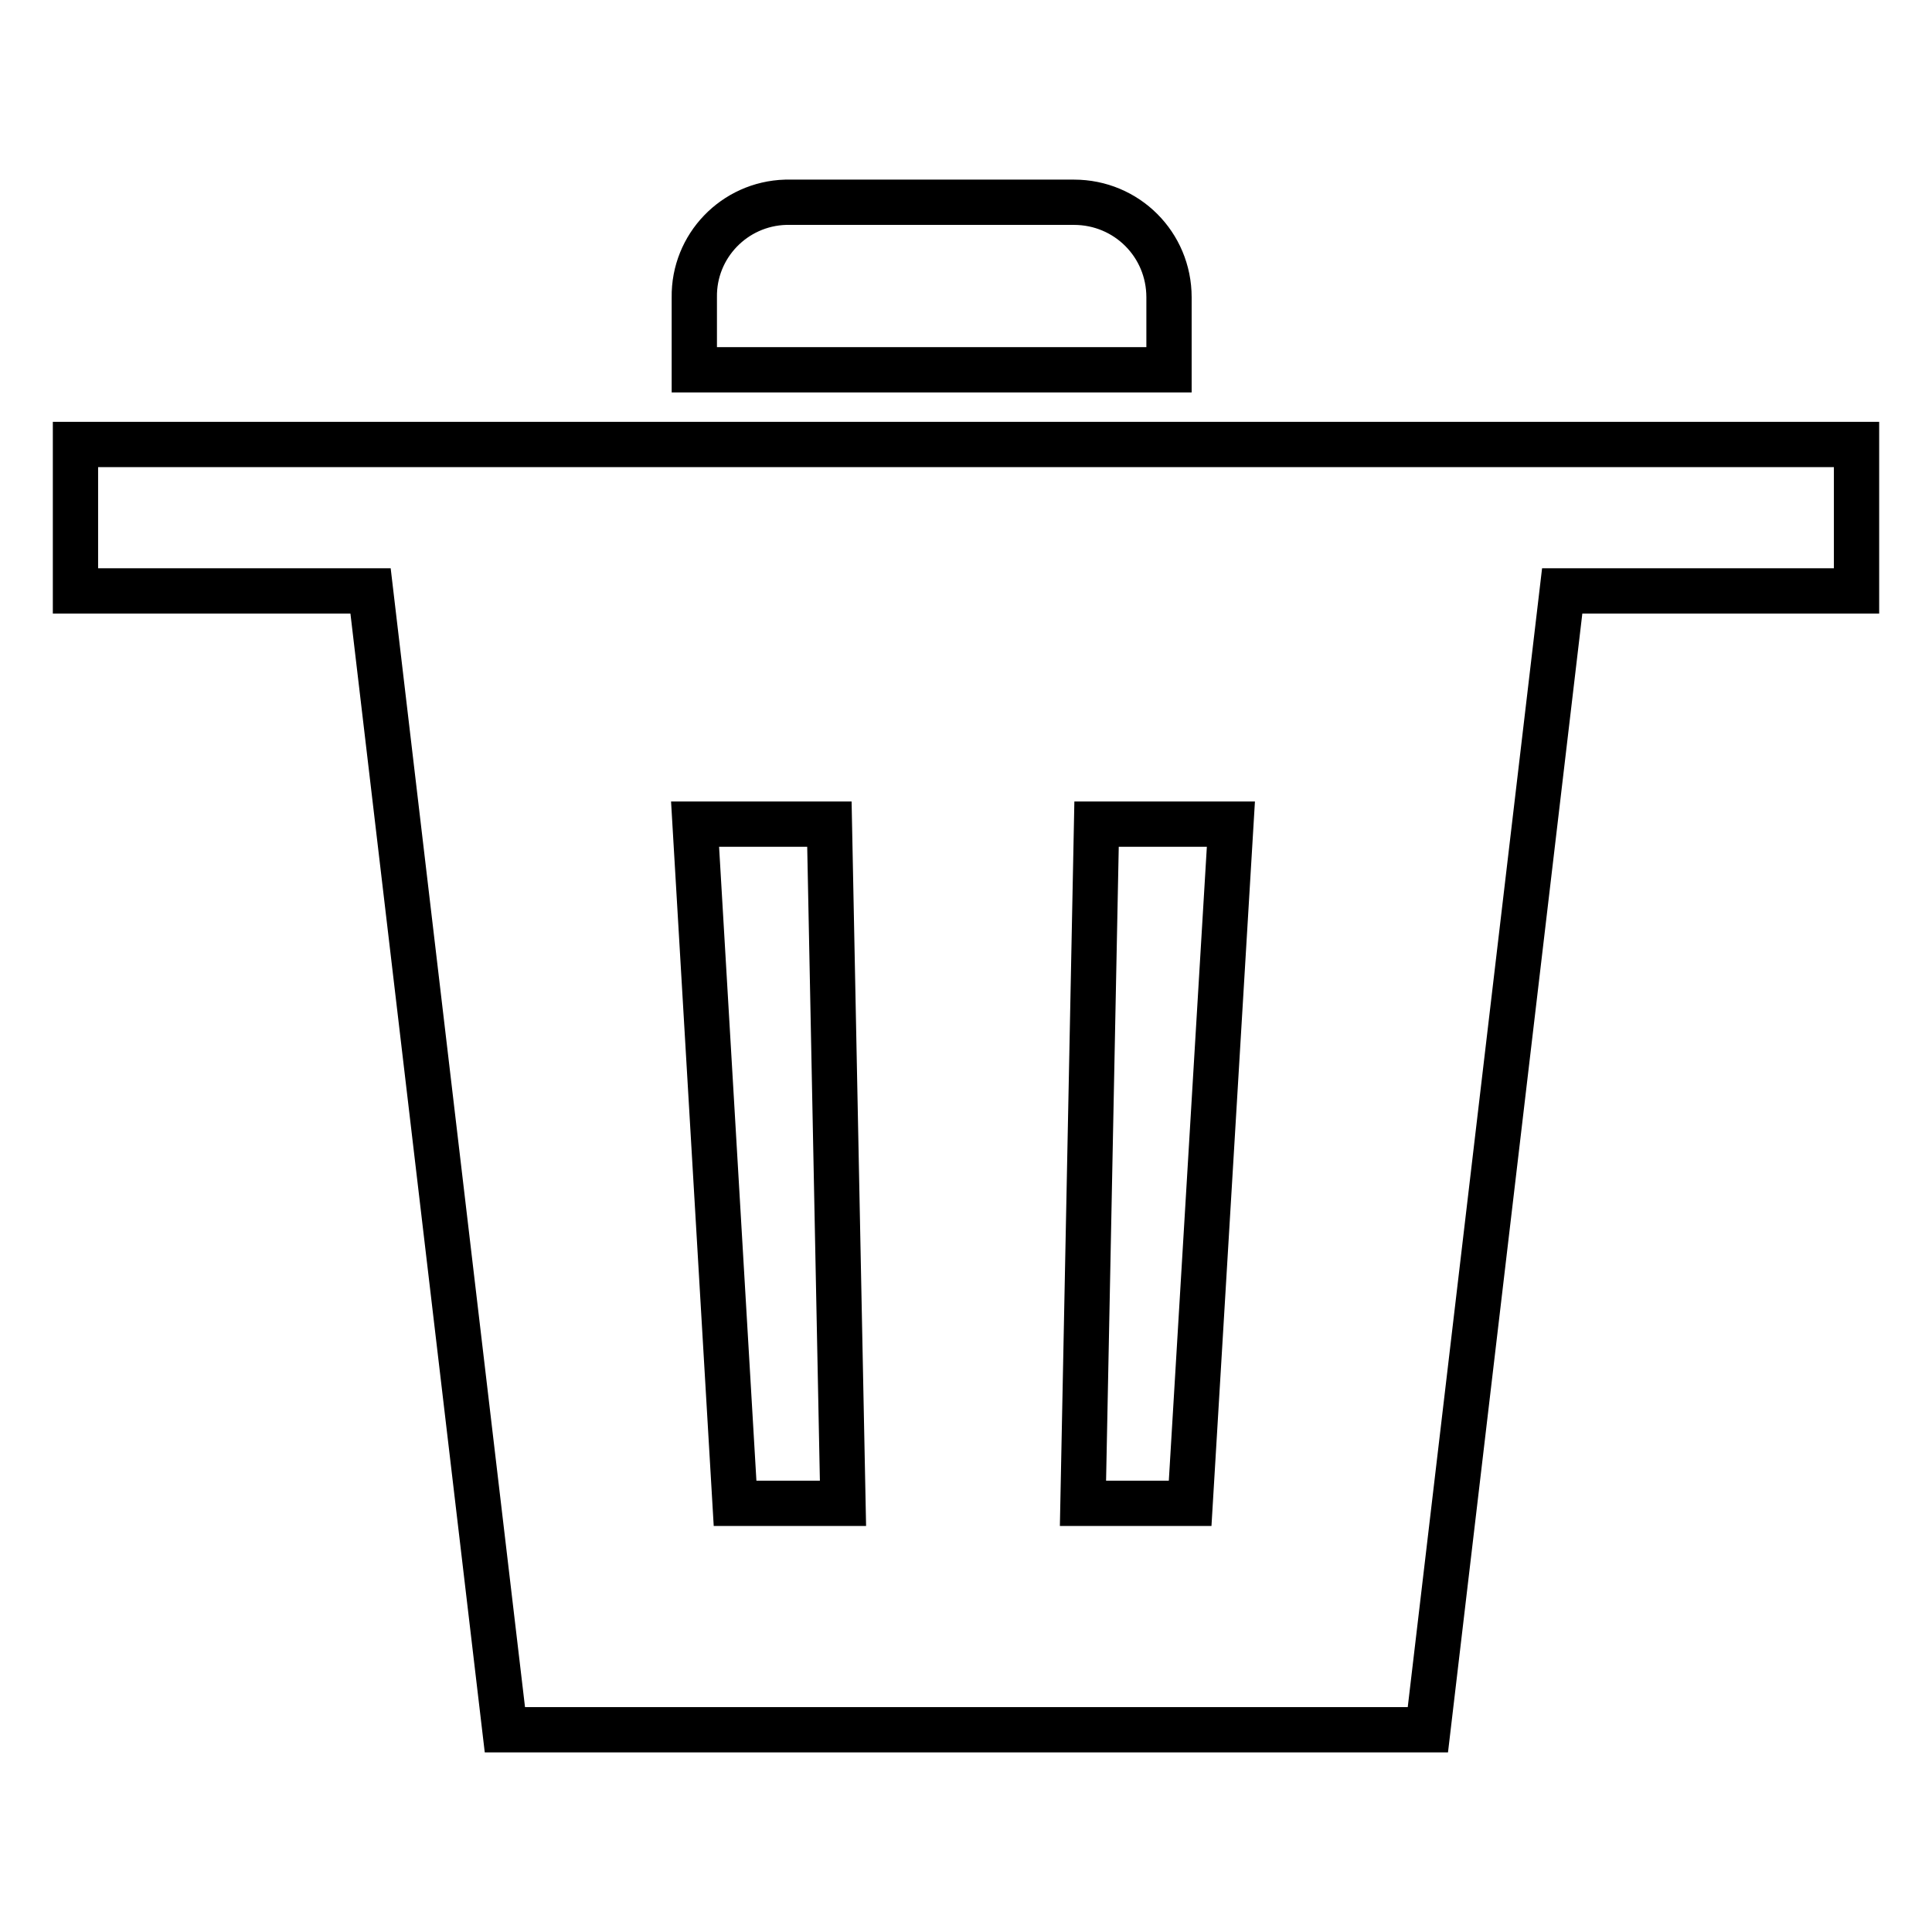
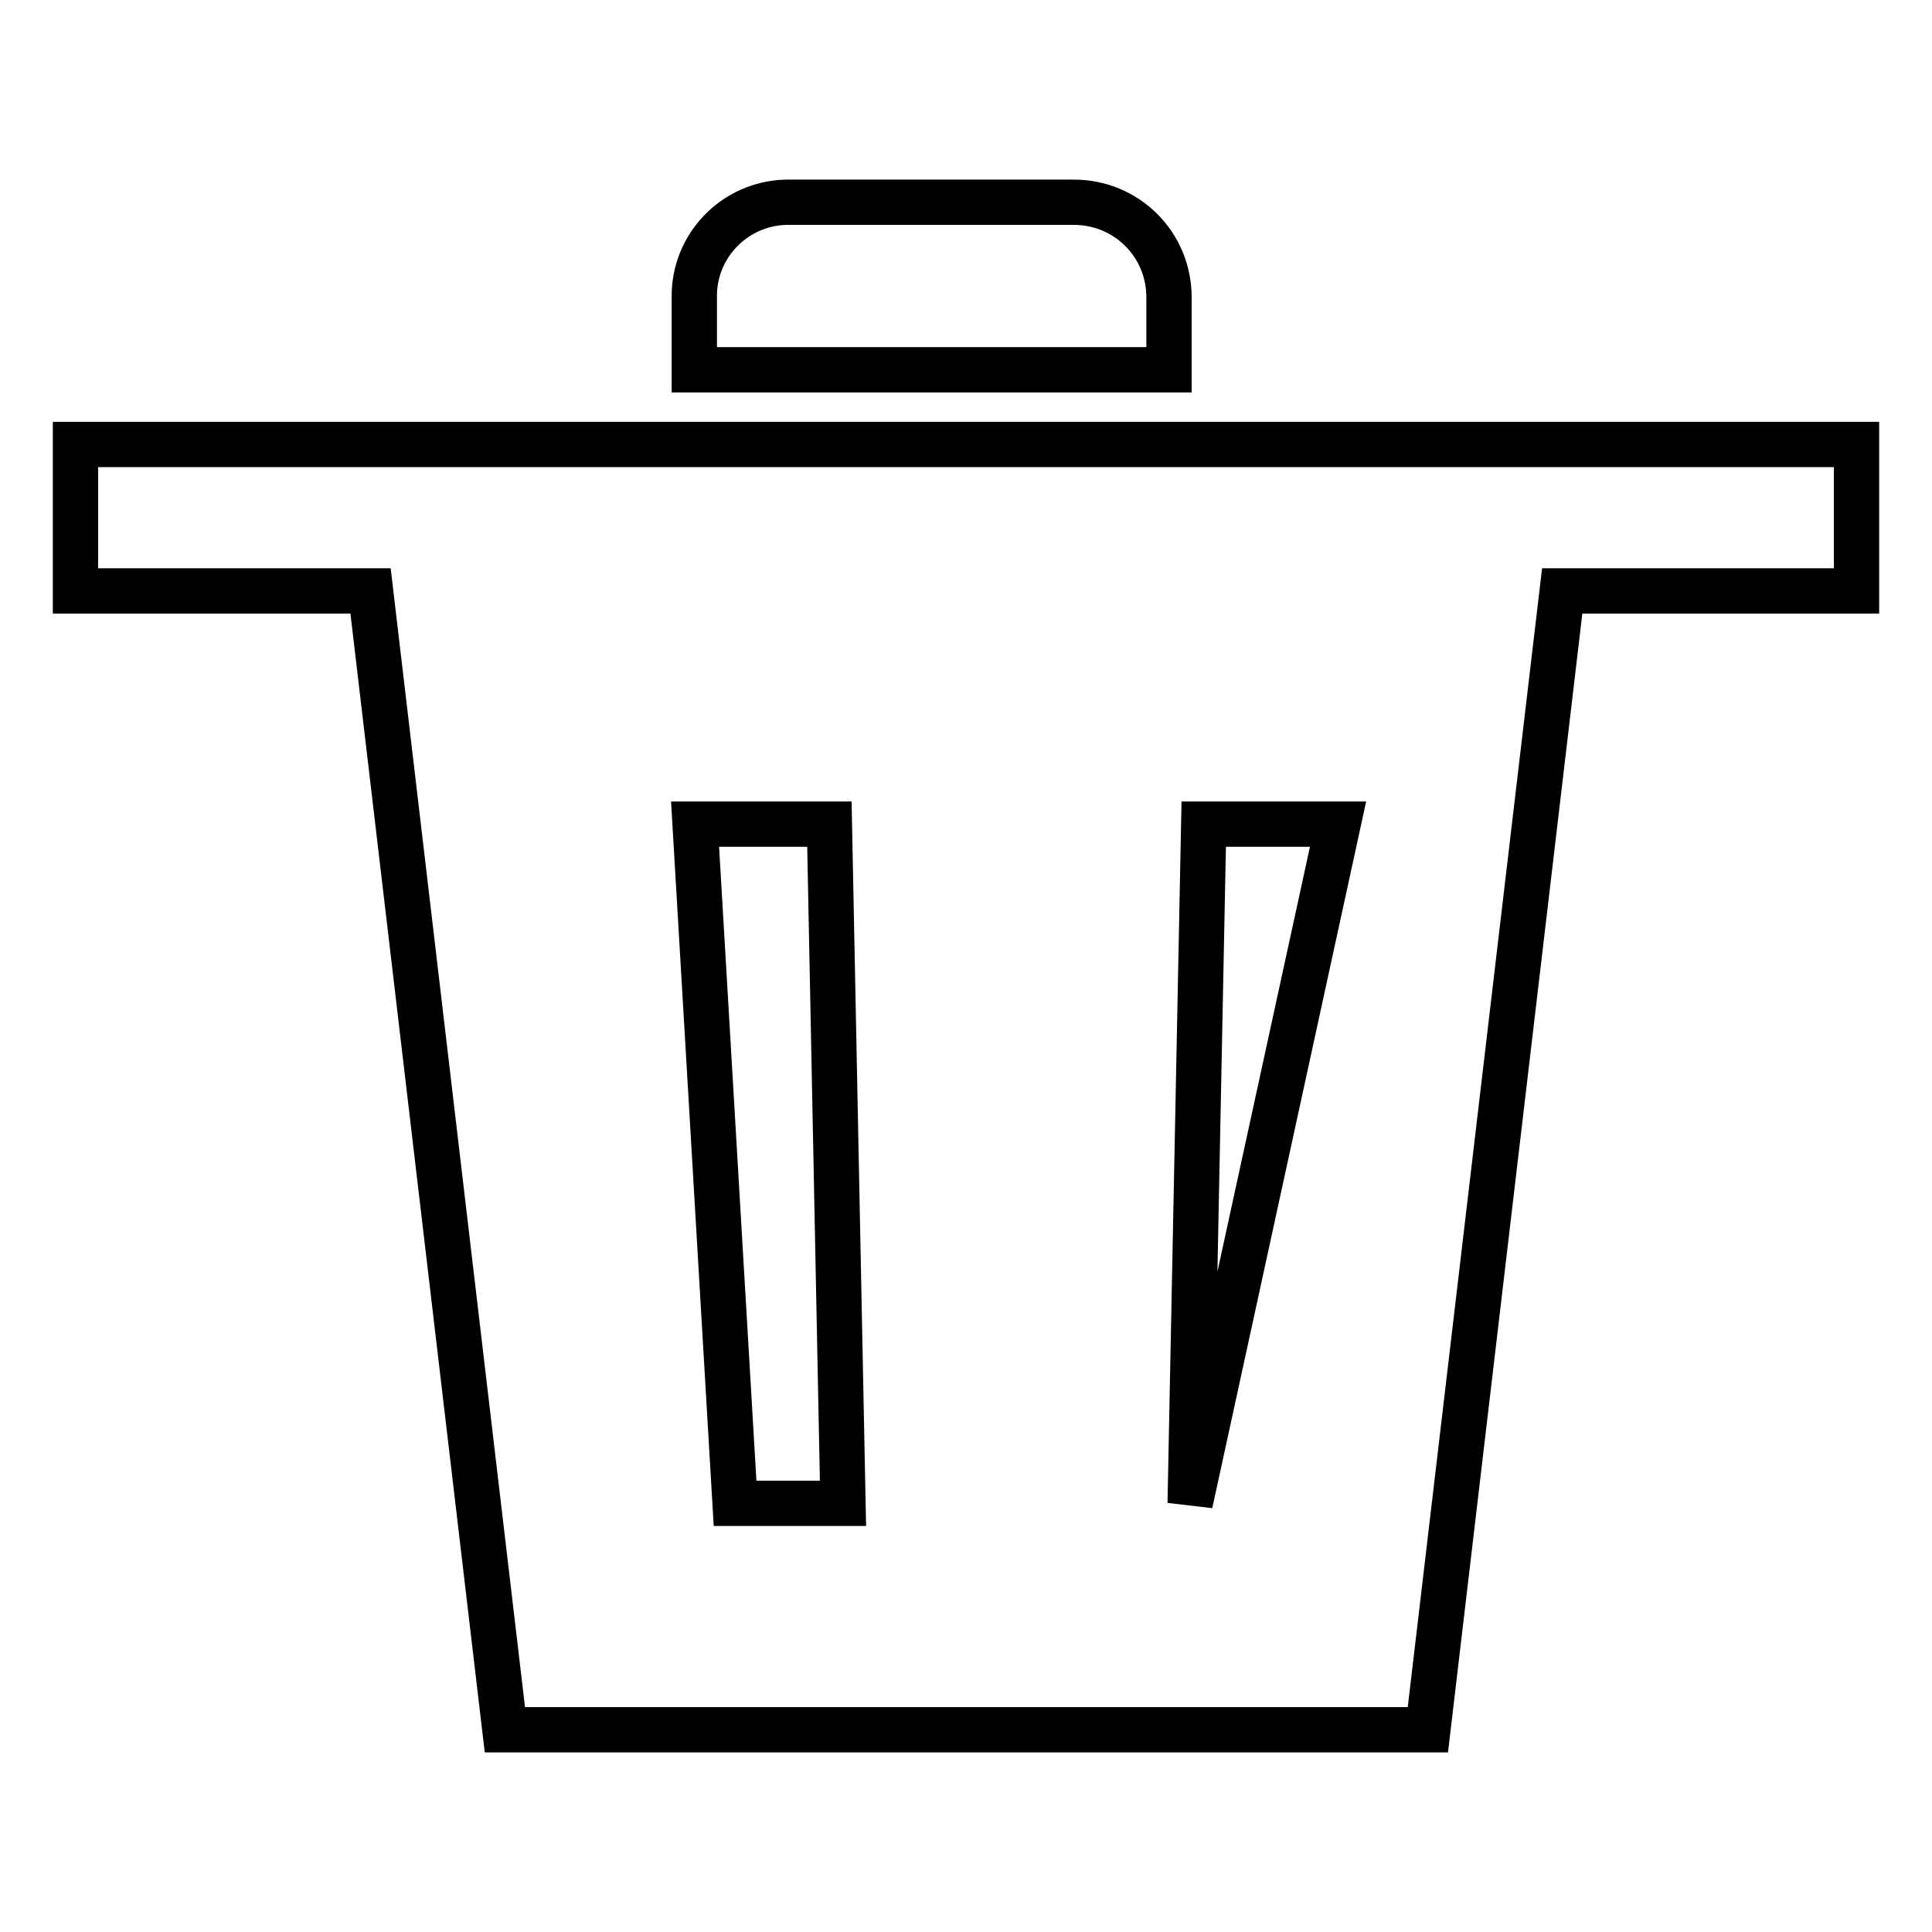
<svg xmlns="http://www.w3.org/2000/svg" version="1.1" x="0px" y="0px" viewBox="0 0 256 256" enable-background="new 0 0 256 256" xml:space="preserve">
  <g>
-     <path stroke-width="6" fill-opacity="0" stroke="#000000" d="M208.4,58.9H10v19.4h39.1l17.8,150.9h122.3l17.8-150.9H246V58.9H208.4z M97.4,199.2l-5.3-90h17.8l1.8,90 H97.4z M157.7,199.2h-14.2l1.8-90h17.8L157.7,199.2z M154.9,39.4c0-7-5.6-12.6-12.6-12.6l0,0h-38.2C97.3,27,91.9,32.6,92,39.4V49 h62.9V39.4z" />
+     <path stroke-width="6" fill-opacity="0" stroke="#000000" d="M208.4,58.9H10v19.4h39.1l17.8,150.9h122.3l17.8-150.9H246V58.9H208.4z M97.4,199.2l-5.3-90h17.8l1.8,90 H97.4z M157.7,199.2l1.8-90h17.8L157.7,199.2z M154.9,39.4c0-7-5.6-12.6-12.6-12.6l0,0h-38.2C97.3,27,91.9,32.6,92,39.4V49 h62.9V39.4z" />
  </g>
</svg>